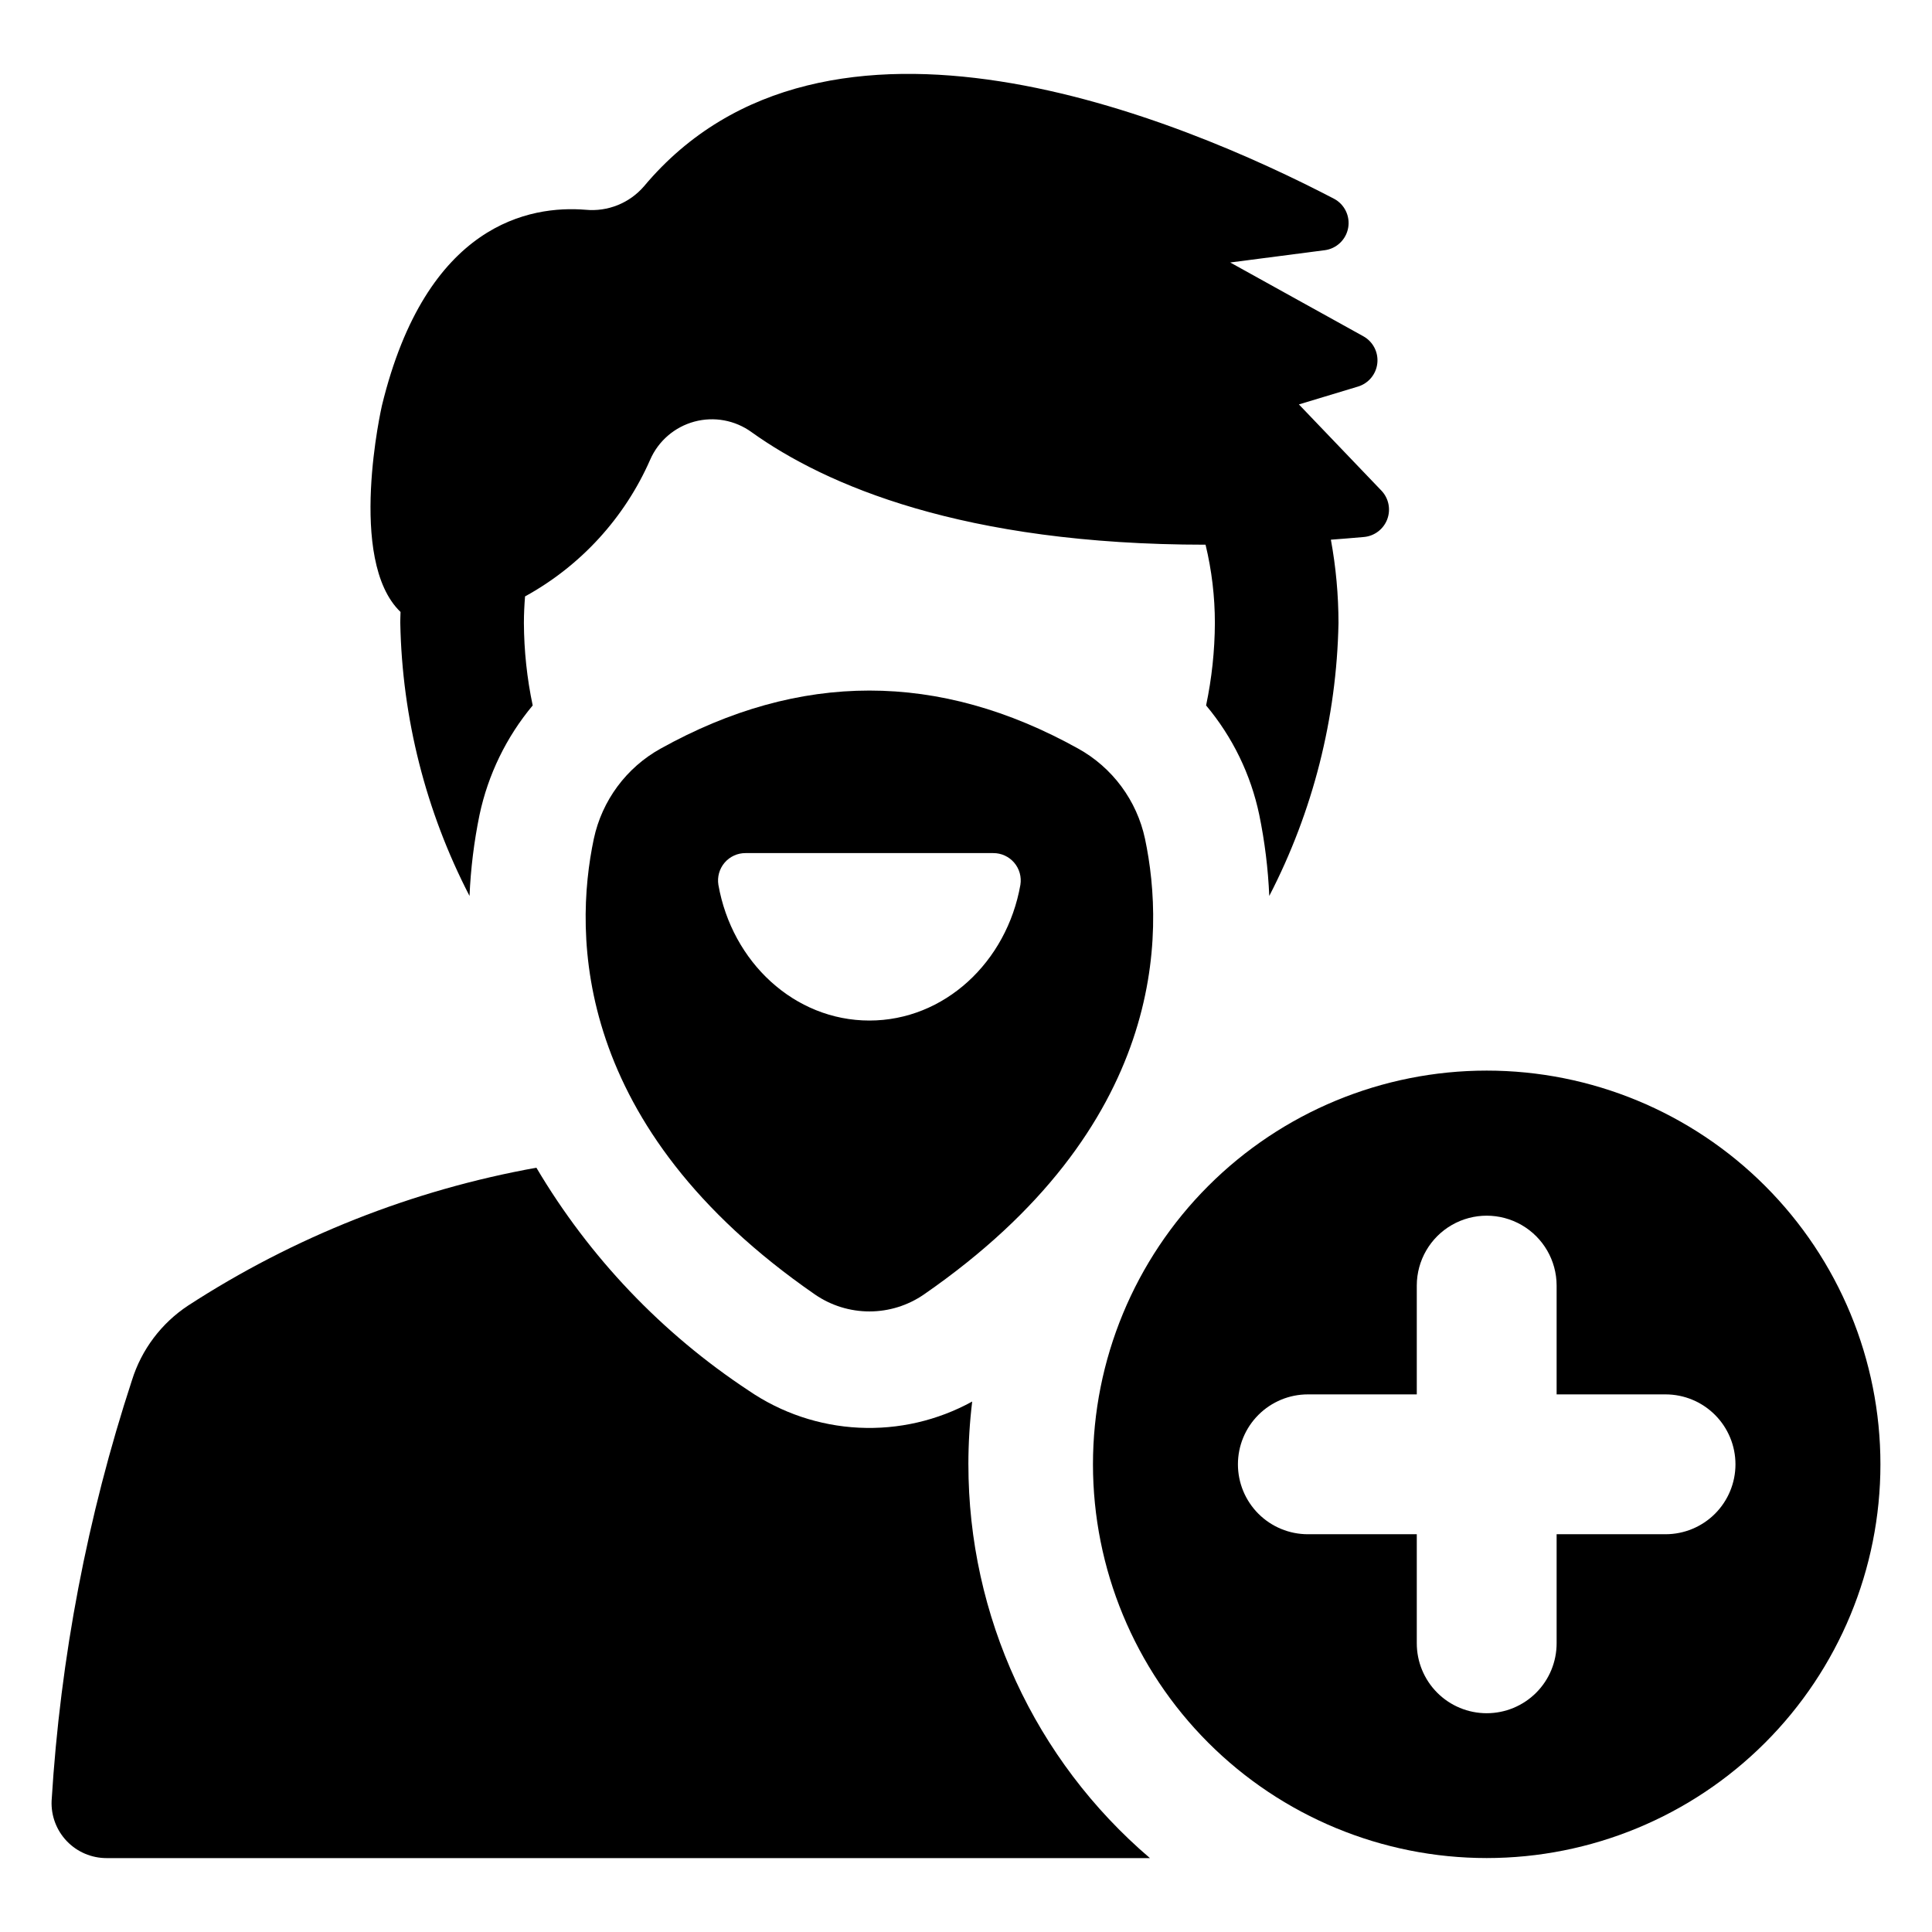
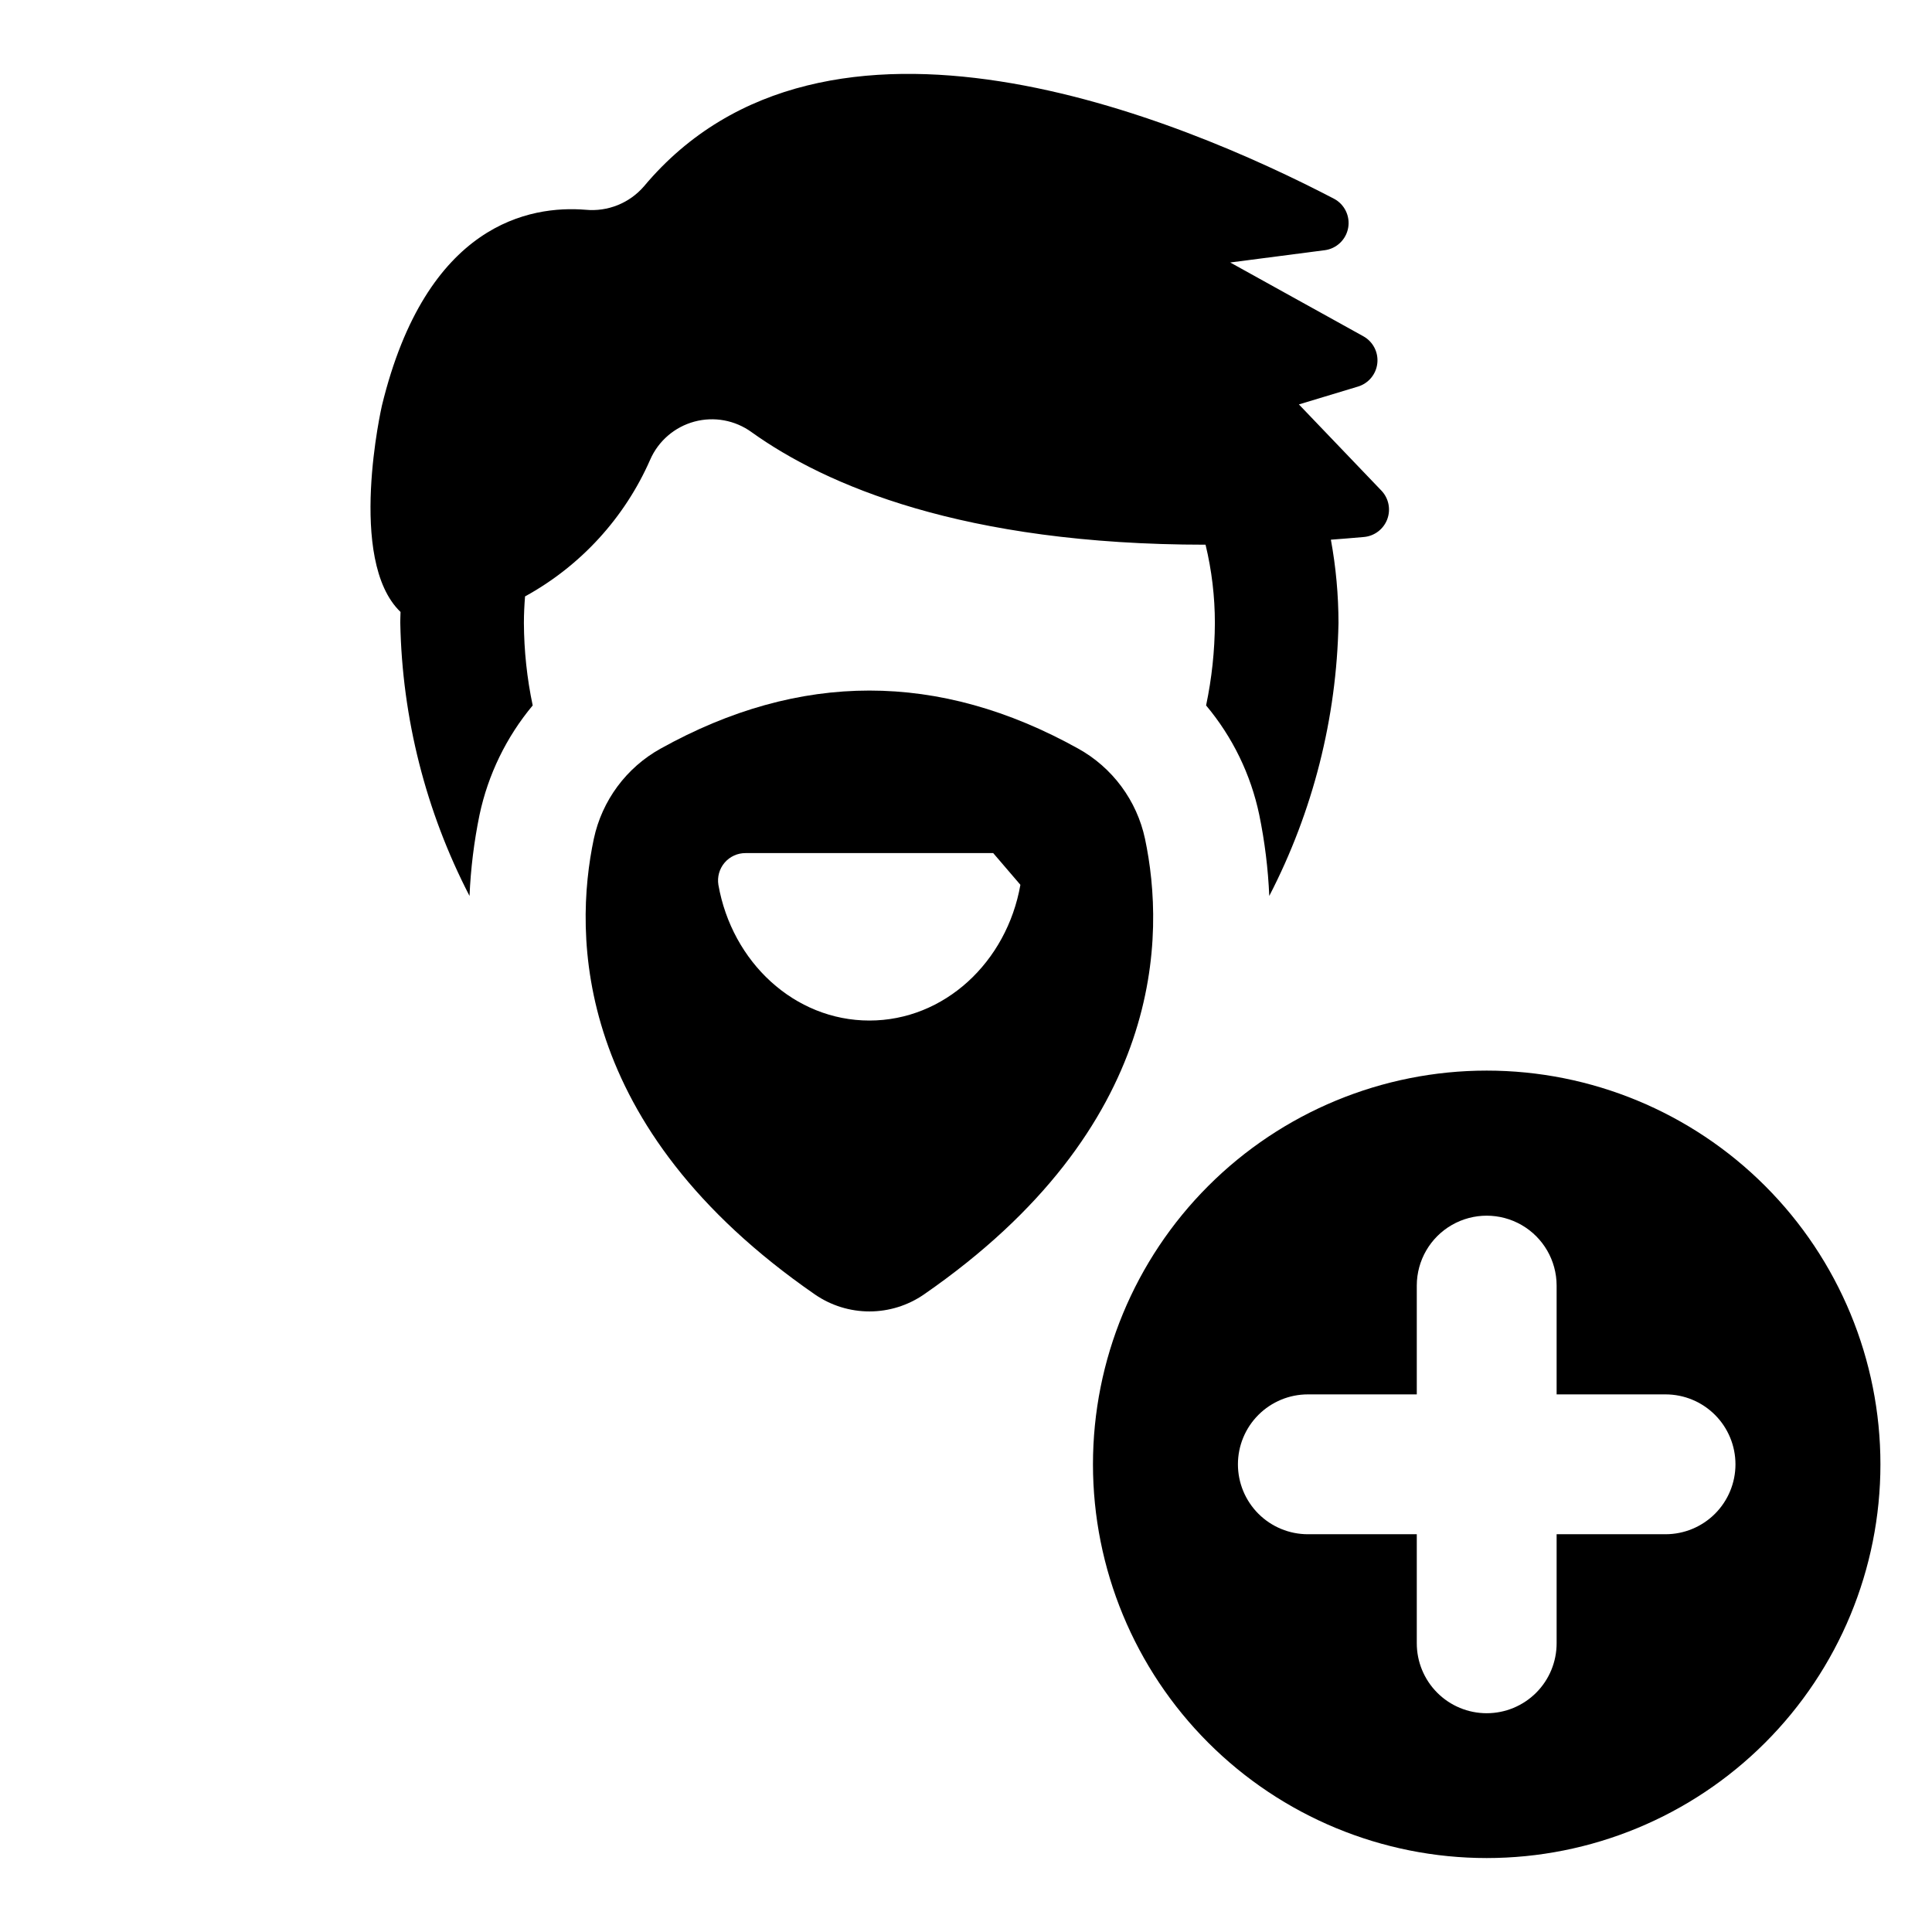
<svg xmlns="http://www.w3.org/2000/svg" fill="#000000" width="800px" height="800px" version="1.1" viewBox="144 144 512 512">
  <g>
-     <path d="m429.72 342.38c-36.879-20.5-73.758-20.5-110.63 0h-0.004c-9.086 5.035-15.547 13.758-17.719 23.918-5.344 25.344-5.652 76.324 58.613 120.76h0.004c4.242 2.922 9.27 4.484 14.422 4.484 5.148 0 10.18-1.562 14.422-4.484 64.266-44.438 63.957-95.418 58.613-120.76-2.172-10.16-8.633-18.883-17.719-23.918zm-15.305 36.105c-3.609 20.488-20.152 35.969-40.016 35.969-19.863 0-36.41-15.48-40.02-35.969-0.336-2.106 0.27-4.254 1.656-5.875 1.387-1.617 3.418-2.547 5.551-2.531h65.625c2.133-0.016 4.164 0.914 5.551 2.531 1.387 1.621 1.992 3.769 1.652 5.875z" />
+     <path d="m429.72 342.38c-36.879-20.5-73.758-20.5-110.63 0h-0.004c-9.086 5.035-15.547 13.758-17.719 23.918-5.344 25.344-5.652 76.324 58.613 120.76h0.004c4.242 2.922 9.27 4.484 14.422 4.484 5.148 0 10.18-1.562 14.422-4.484 64.266-44.438 63.957-95.418 58.613-120.76-2.172-10.16-8.633-18.883-17.719-23.918zm-15.305 36.105c-3.609 20.488-20.152 35.969-40.016 35.969-19.863 0-36.41-15.48-40.02-35.969-0.336-2.106 0.27-4.254 1.656-5.875 1.387-1.617 3.418-2.547 5.551-2.531h65.625z" />
    <path d="m250.08 309.11c0.488 25.195 6.766 49.941 18.348 72.324 0.312-7.231 1.199-14.422 2.656-21.512 2.269-10.66 7.106-20.605 14.086-28.973-1.516-7.184-2.293-14.5-2.332-21.84 0-2.379 0.121-4.727 0.305-7.055 14.75-8.094 26.406-20.832 33.164-36.238 2.168-4.957 6.469-8.66 11.691-10.078 5.223-1.414 10.805-0.391 15.184 2.793 19.551 13.988 55.898 29.812 120.3 29.82 1.645 6.797 2.473 13.766 2.473 20.758-0.035 7.34-0.816 14.656-2.328 21.84 7.008 8.352 11.848 18.301 14.086 28.973 1.457 7.09 2.344 14.281 2.656 21.512 11.582-22.383 17.859-47.129 18.344-72.324-0.004-7.406-0.68-14.801-2.016-22.086 2.883-0.215 5.805-0.453 8.762-0.715 2.789-0.25 5.188-2.074 6.176-4.695 0.984-2.621 0.383-5.574-1.551-7.598l-21.863-22.84 15.652-4.727c2.801-0.844 4.824-3.285 5.133-6.195 0.312-2.91-1.148-5.723-3.711-7.141l-35.277-19.551 25.016-3.25 0.004 0.004c3.156-0.406 5.684-2.812 6.242-5.941 0.559-3.133-0.98-6.262-3.801-7.731-40.488-21.09-134.66-60.73-182.8-3.289-3.836 4.469-9.602 6.793-15.465 6.238-14.605-1.199-42.223 3.473-53.996 51.871 0 0-9.41 40.973 4.93 54.711-0.023 0.977-0.074 1.949-0.074 2.934z" />
-     <path d="m400.63 532.06c0.004-5.559 0.34-11.113 1.012-16.637-9.176 5.047-19.57 7.445-30.031 6.93-10.457-0.512-20.57-3.914-29.211-9.832-22.992-15.164-42.227-35.363-56.25-59.066-32.887 5.914-64.266 18.332-92.297 36.531-7.086 4.676-12.34 11.656-14.875 19.762-11.824 36.102-18.98 73.566-21.301 111.48-0.172 3.973 1.289 7.84 4.039 10.707s6.555 4.484 10.527 4.481h276.5c-30.547-26.062-48.133-64.207-48.109-104.36z" />
    <path d="m537.99 427.72c-27.672 0-54.211 10.992-73.781 30.562-19.566 19.566-30.562 46.105-30.562 73.781 0.004 27.672 10.996 54.211 30.562 73.781 19.57 19.566 46.109 30.559 73.781 30.559 27.676 0 54.215-10.992 73.781-30.559 19.57-19.57 30.562-46.109 30.562-73.781 0-27.676-10.992-54.215-30.562-73.781-19.566-19.57-46.105-30.562-73.781-30.562zm65.926 104.34c0 4.914-1.953 9.625-5.426 13.102-3.477 3.473-8.188 5.426-13.102 5.426h-28.867v28.867c0.008 4.922-1.938 9.645-5.414 13.129-3.477 3.481-8.195 5.438-13.117 5.438-4.922 0-9.641-1.957-13.113-5.438-3.477-3.484-5.426-8.207-5.414-13.129v-28.867h-28.867c-4.914 0-9.629-1.953-13.102-5.426-3.477-3.477-5.43-8.188-5.43-13.102s1.953-9.629 5.43-13.102c3.473-3.477 8.188-5.43 13.102-5.43h28.867v-28.867c0.012-6.609 3.547-12.715 9.273-16.016 5.727-3.301 12.781-3.301 18.508 0 5.727 3.301 9.262 9.406 9.277 16.016v28.867h28.867c4.914 0 9.625 1.953 13.102 5.43 3.473 3.473 5.426 8.188 5.426 13.102z" />
  </g>
</svg>